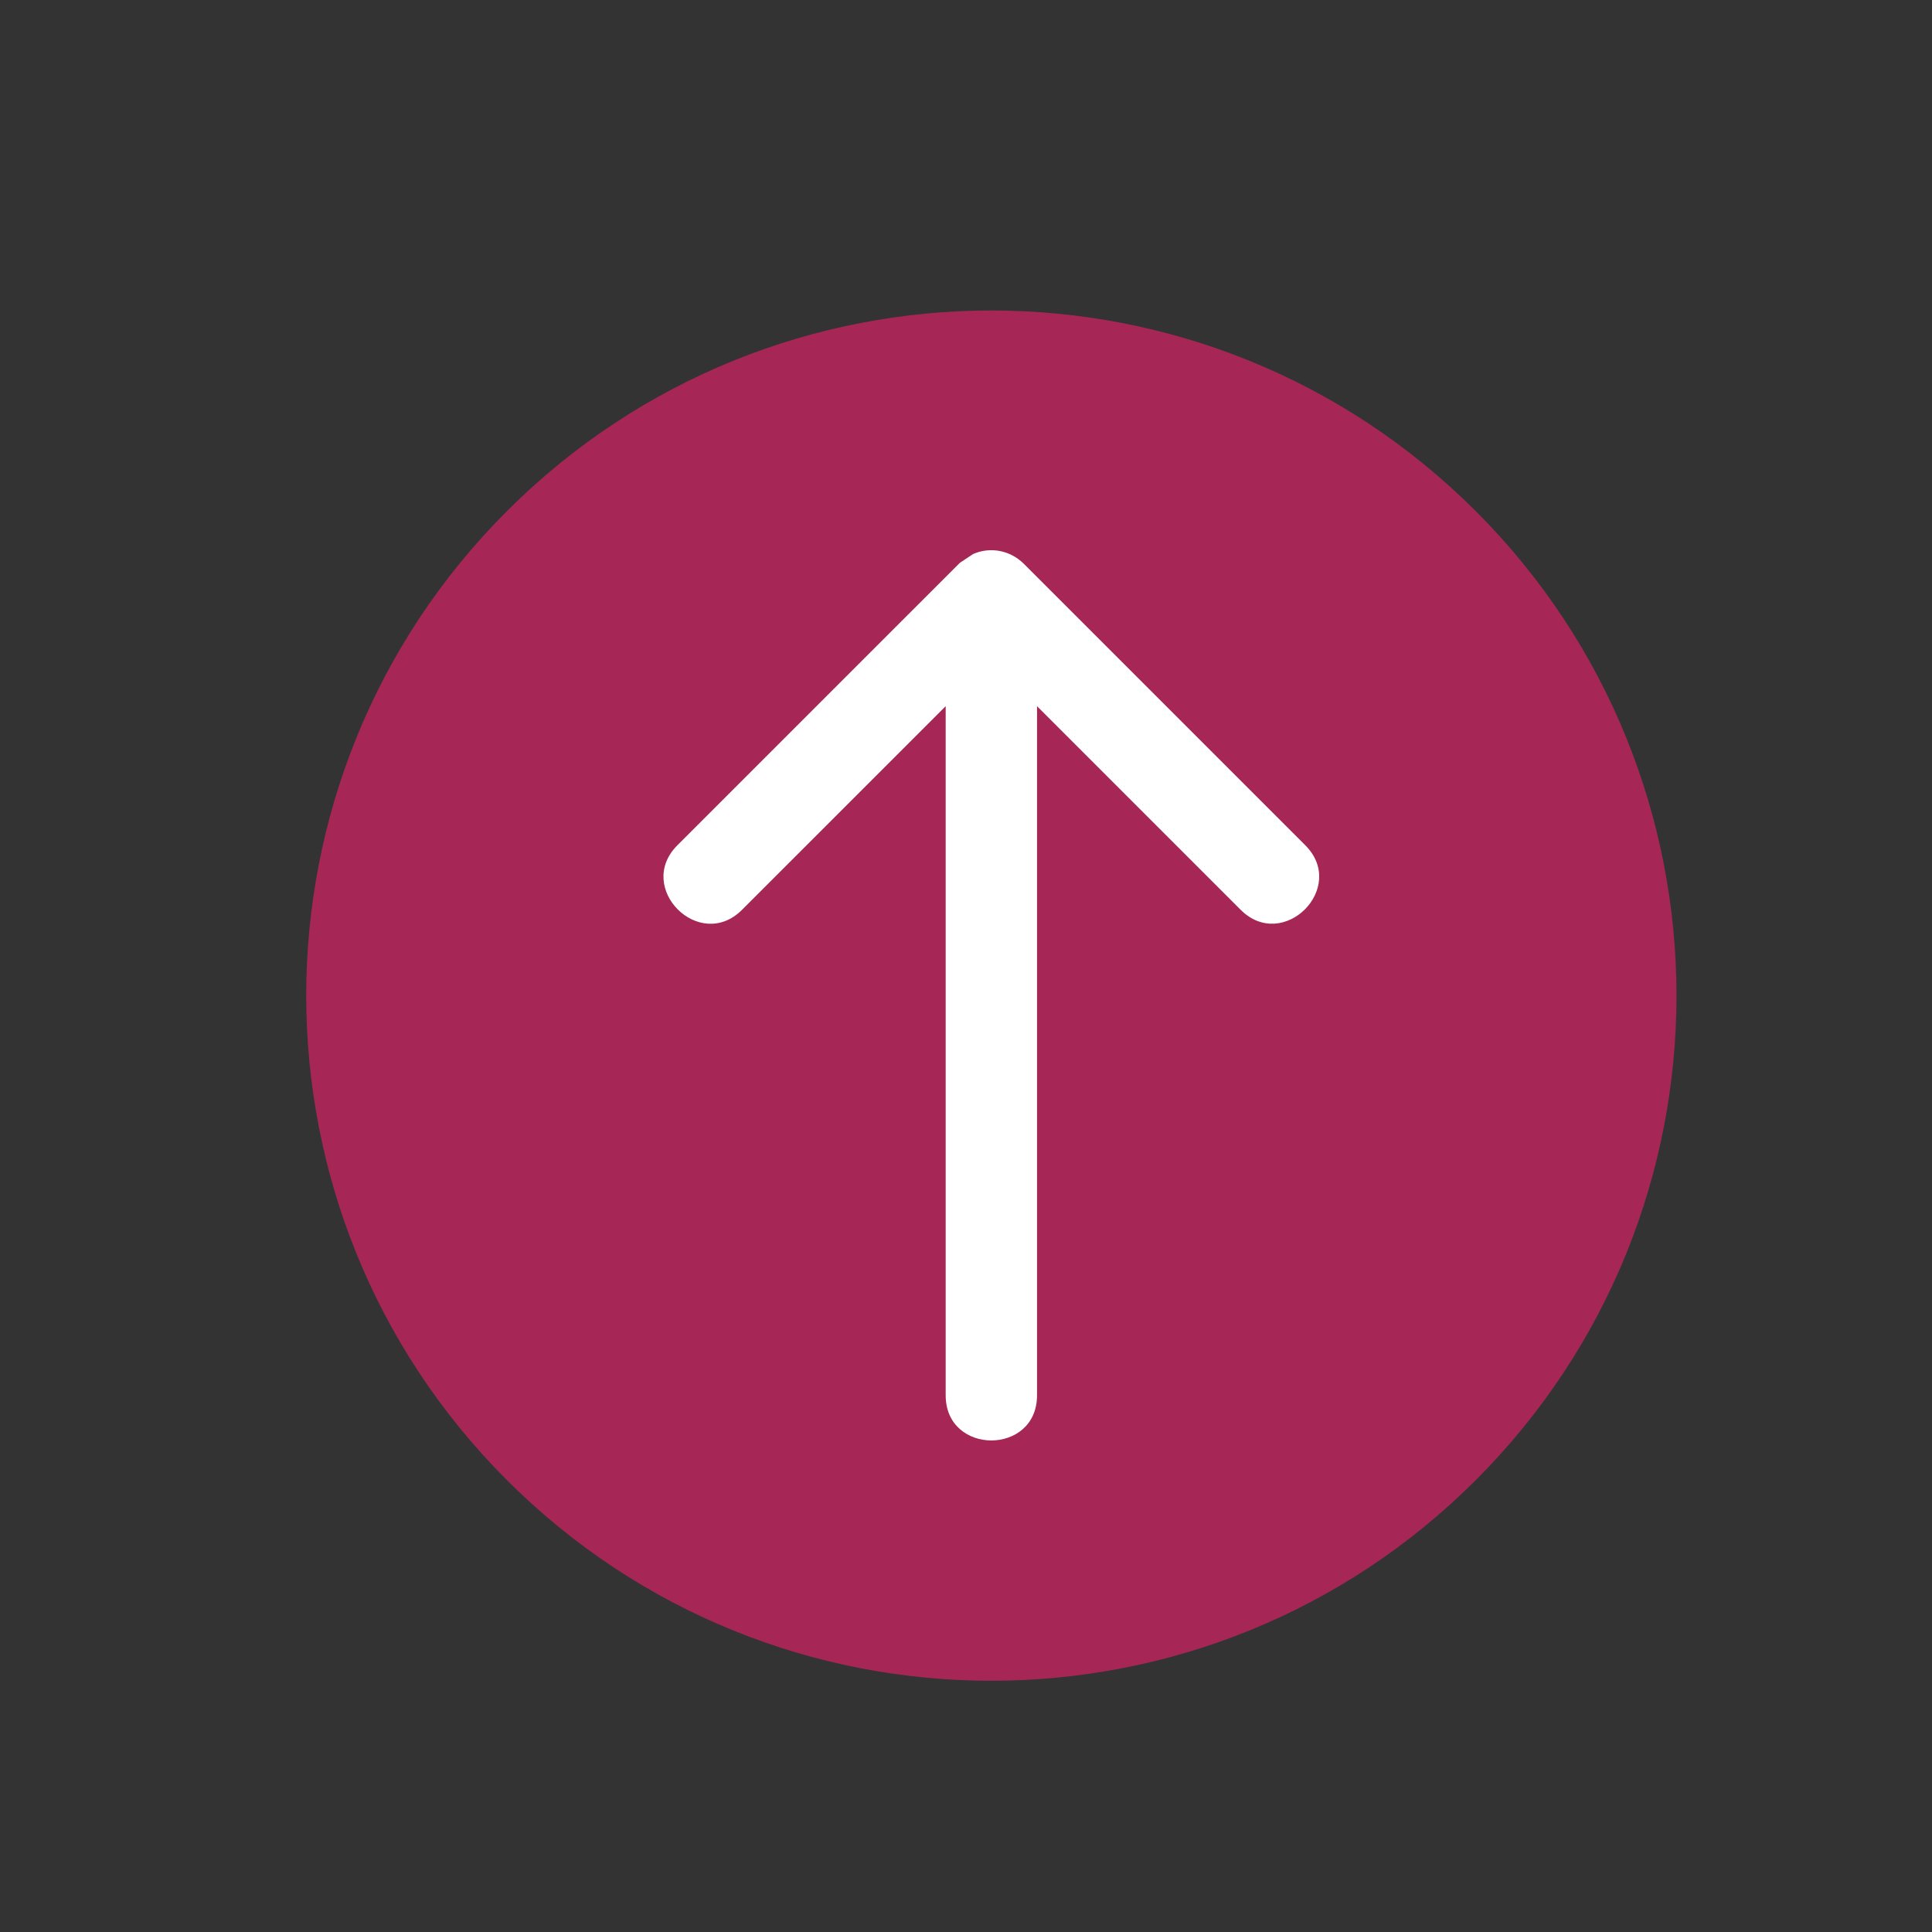
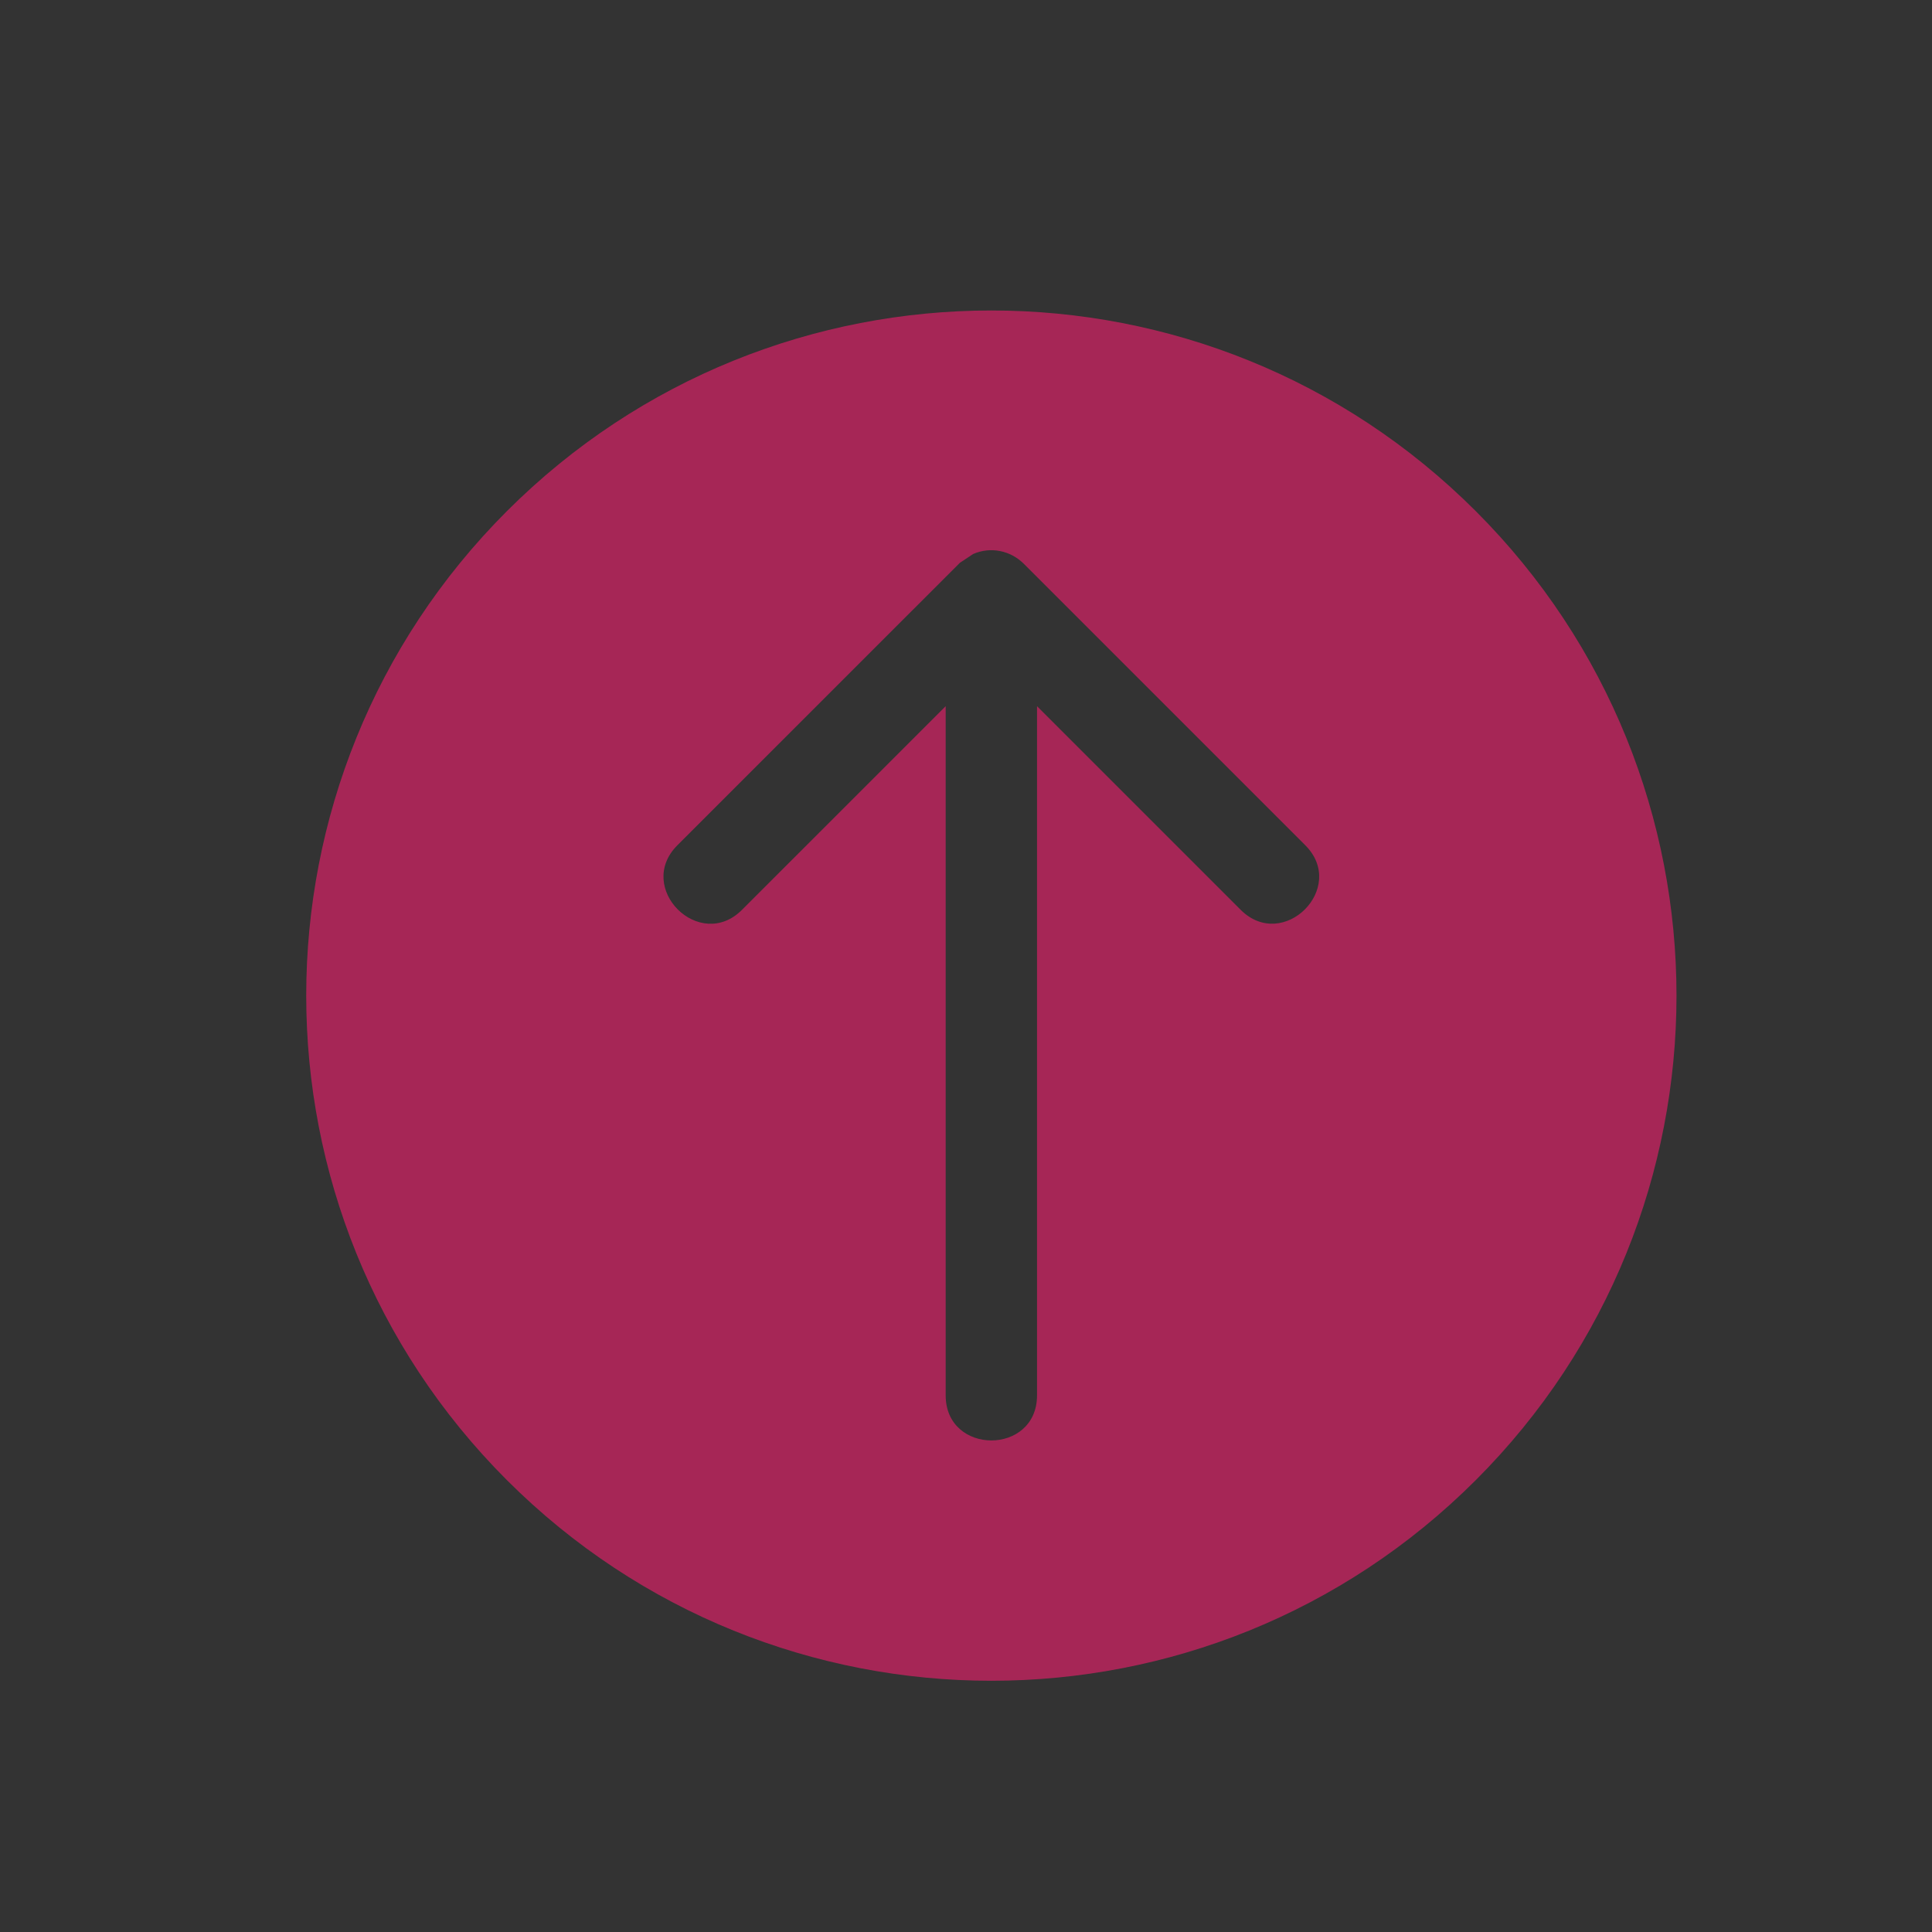
<svg xmlns="http://www.w3.org/2000/svg" version="1.1" id="Ebene_1" x="0px" y="0px" width="76.205px" height="76.205px" viewBox="0 0 76.205 76.205" enable-background="new 0 0 76.205 76.205" xml:space="preserve">
  <rect x="0" y="0" width="76.205" height="76.205" fill="#333333" stroke="none" />
  <g id="Ebene_1_1_">
    <g id="Ebene_2">
-       <rect x="24.577" y="19.747" fill="#FFFFFF" width="30.232" height="38.474" />
-     </g>
+       </g>
    <path fill="#a62656" d="M58.211,20.162c-10.553-10.554-27.663-10.554-38.218,0C9.44,30.716,9.44,47.826,19.993,58.38   c10.555,10.554,27.665,10.554,38.218,0C68.766,47.826,68.766,30.716,58.211,20.162z M38.384,21.852   c0.694-0.302,1.469-0.136,1.992,0.379l11.108,11.108c1.679,1.677-0.869,4.224-2.548,2.547l-8.032-8.032v27.184   c0,2.371-3.603,2.371-3.603,0V27.854l-8.035,8.034c-1.677,1.677-4.225-0.87-2.548-2.547L37.86,22.2L38.384,21.852z" />
  </g>
</svg>